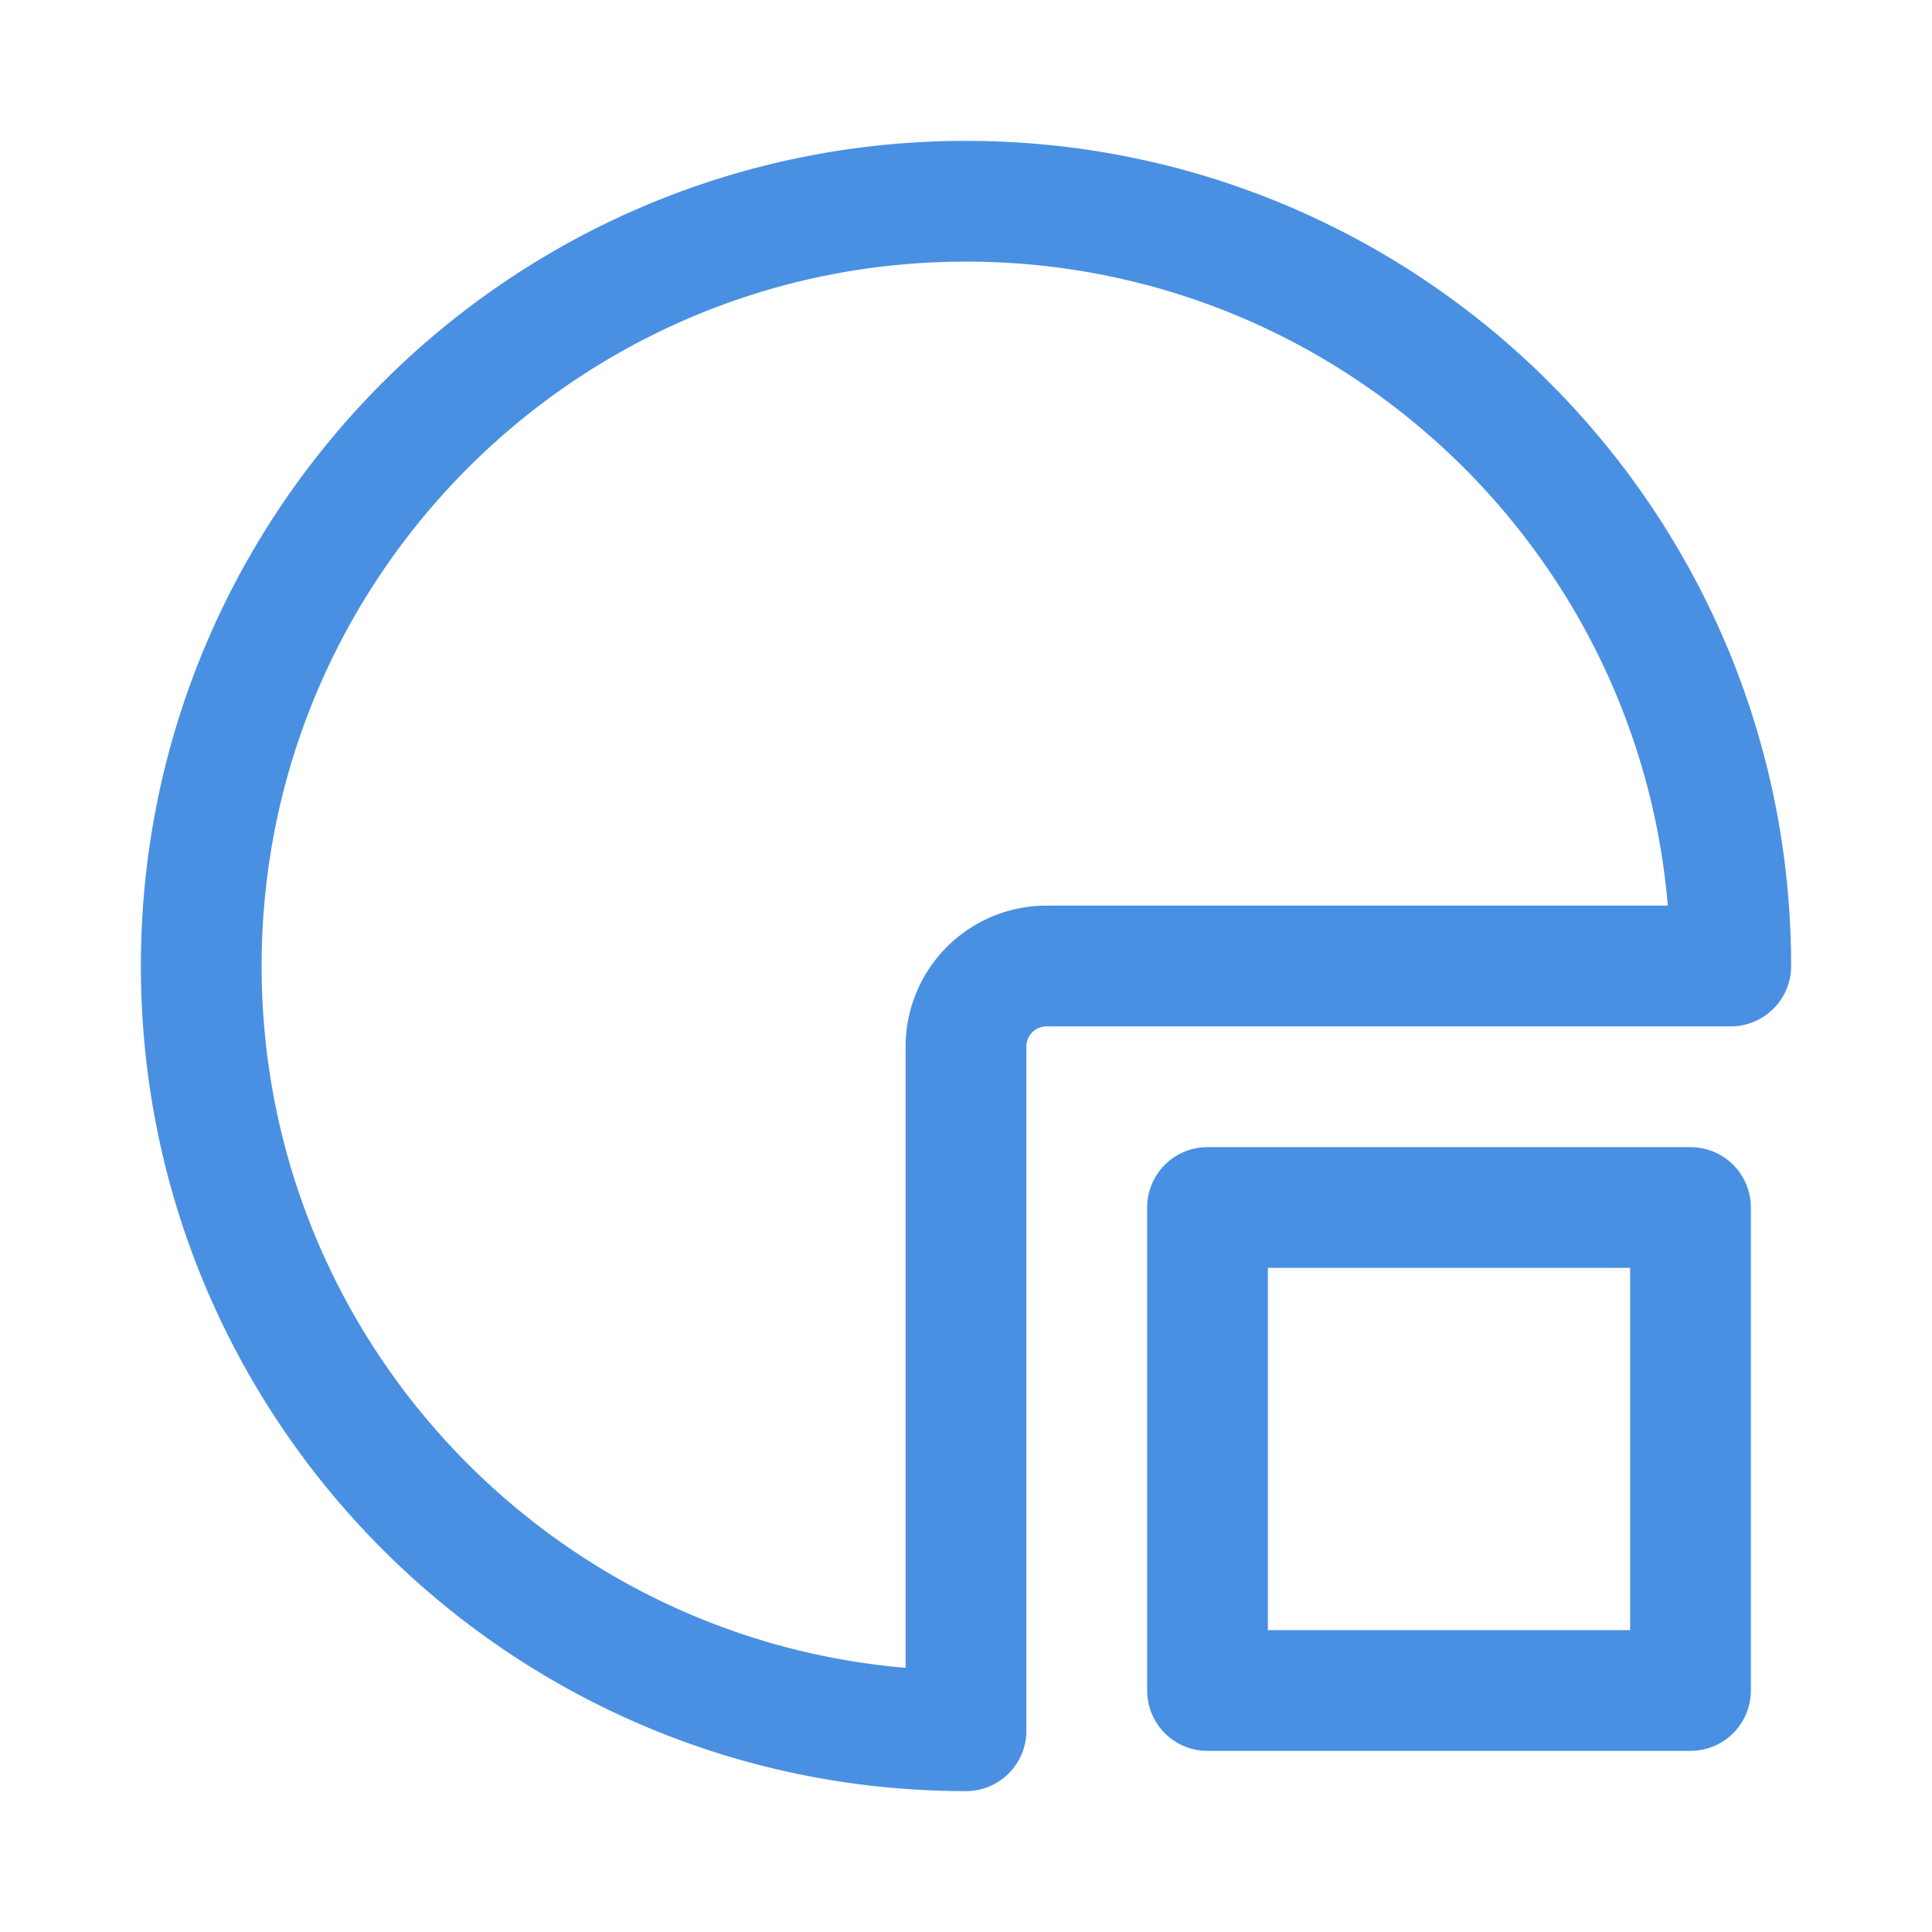
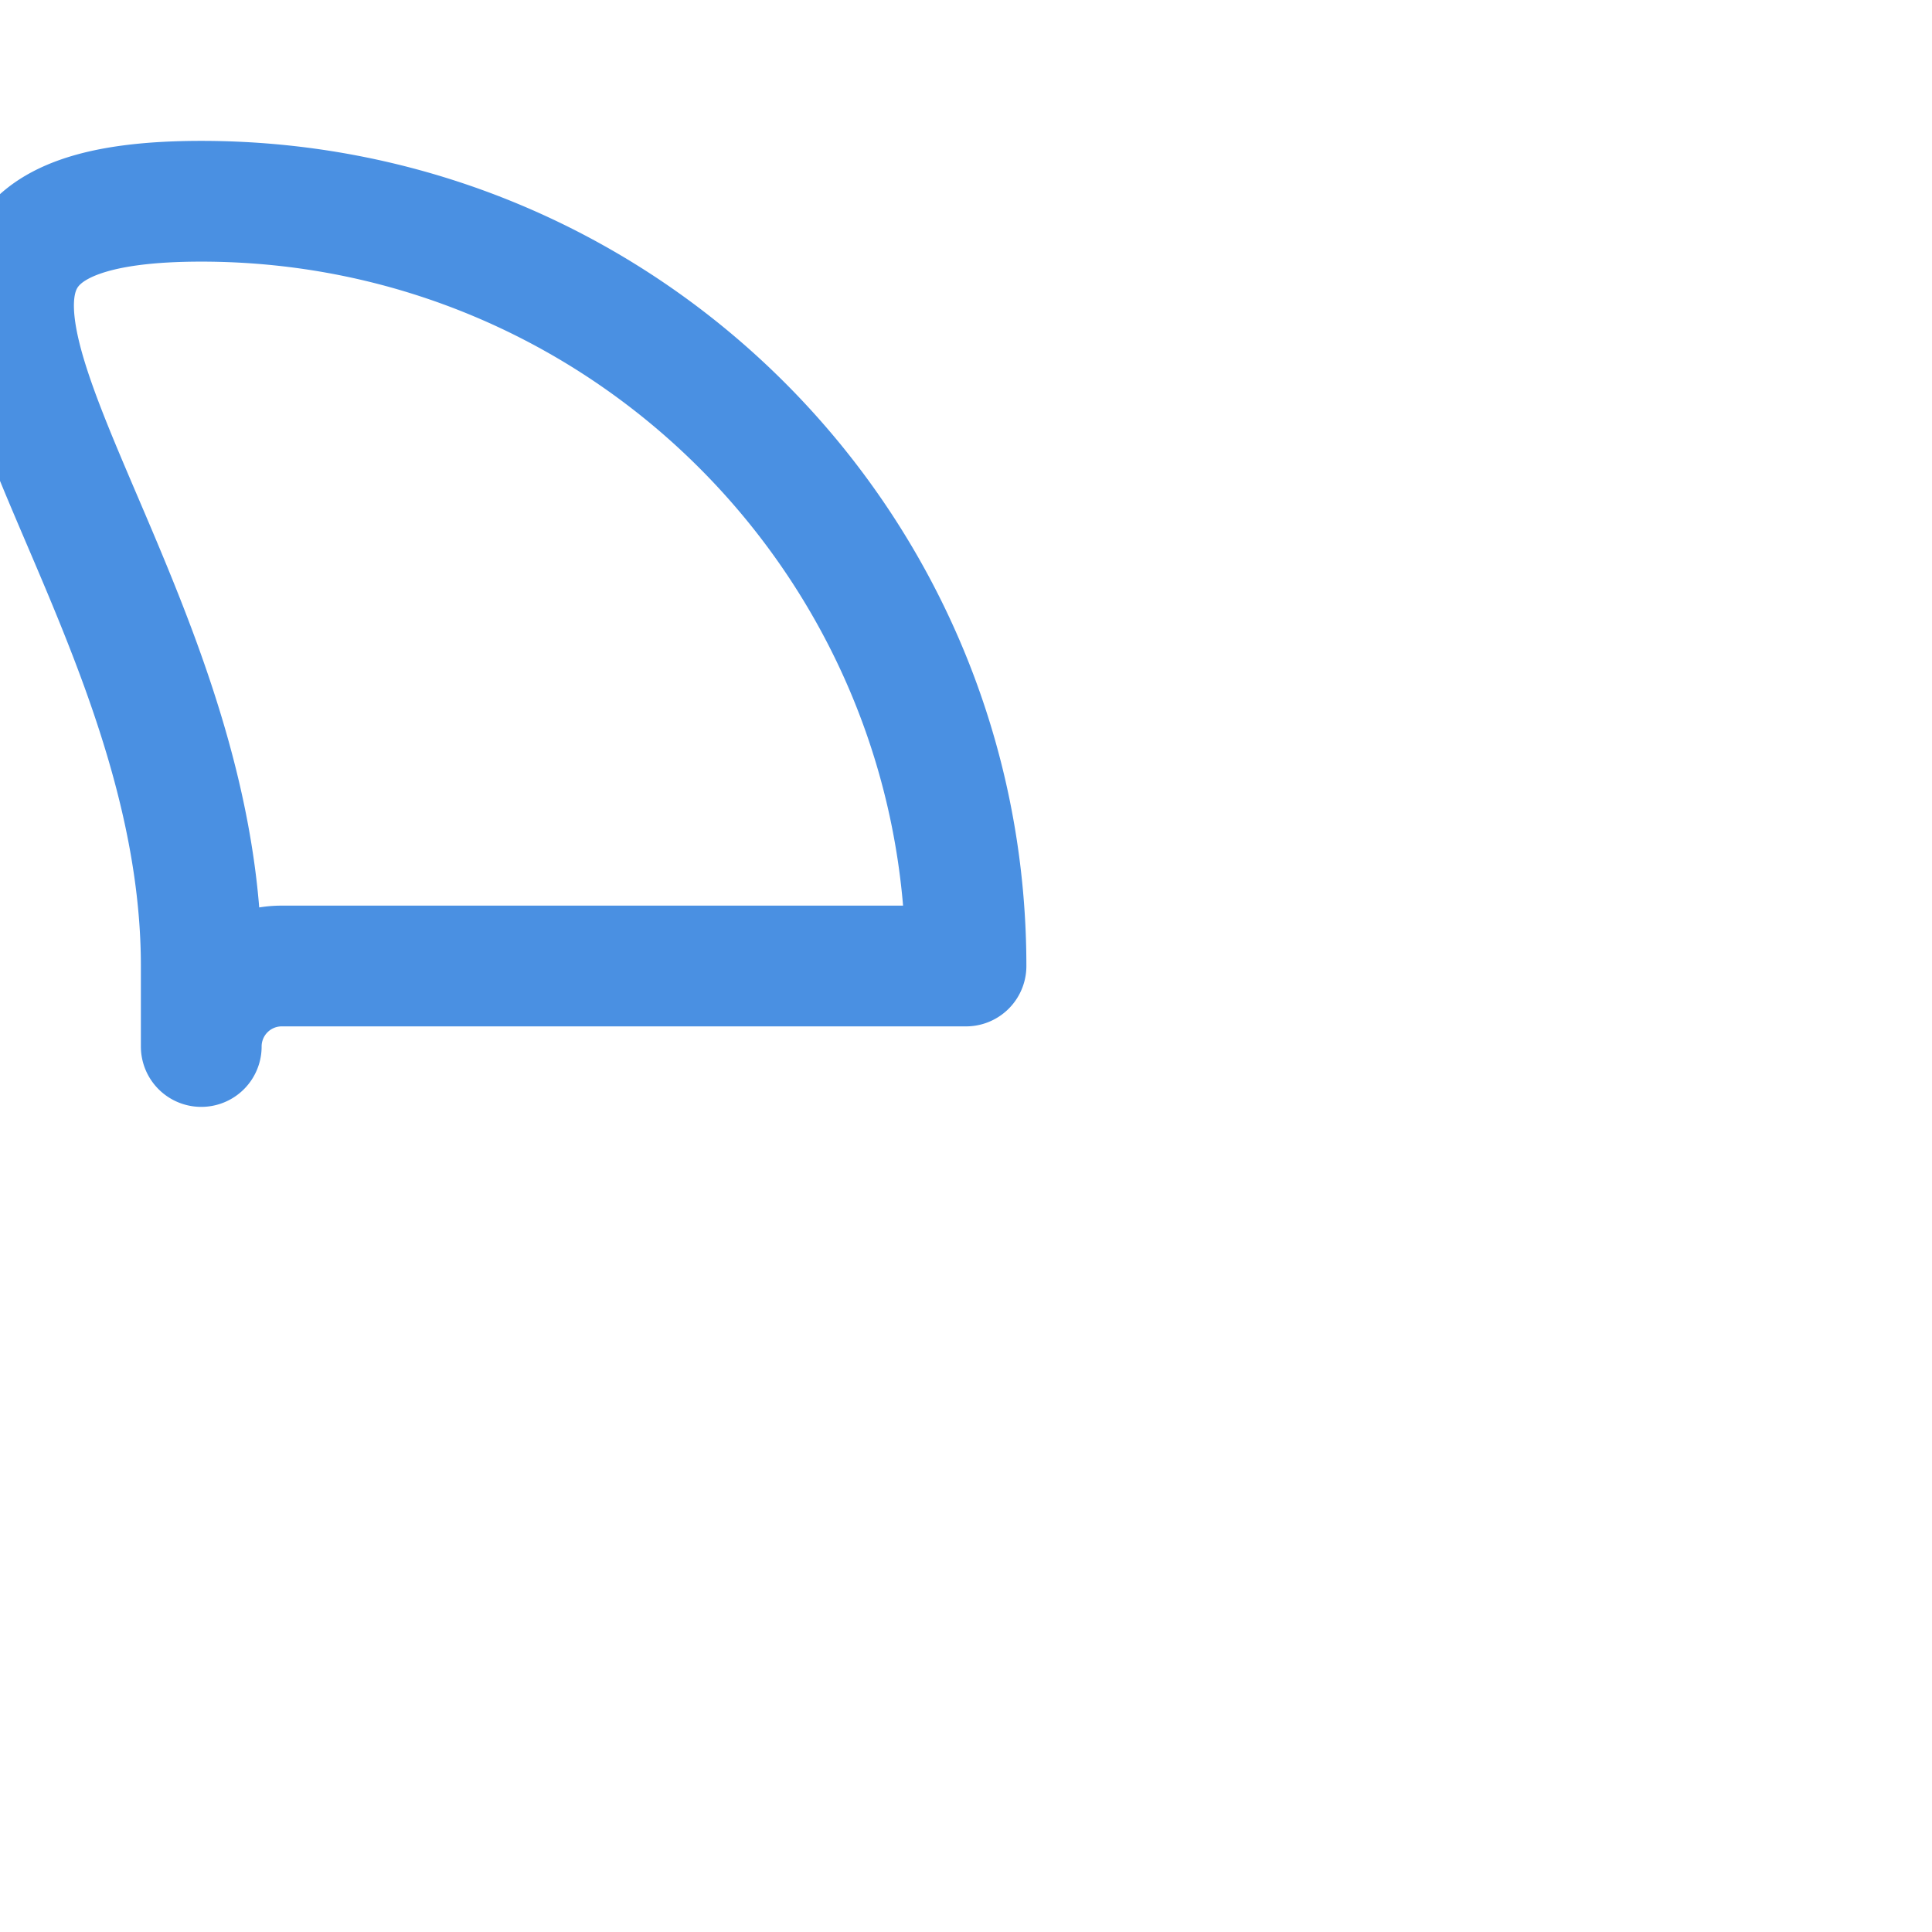
<svg xmlns="http://www.w3.org/2000/svg" fill="none" viewBox="0 0 48 48">
-   <path stroke-linejoin="round" stroke-linecap="square" stroke-width="3" stroke="#4a90e2" d="M5 24c0 10.493 8.507 19 19 19V26a2 2 0 0 1 2-2h17c0-10.493-8.507-19-19-19S5 13.507 5 24Z" data-follow-stroke="#4a90e2" />
-   <path stroke-linejoin="round" stroke-linecap="square" stroke-width="3" stroke="#4a90e2" d="M30 30h12v12H30z" data-follow-stroke="#4a90e2" />
+   <path stroke-linejoin="round" stroke-linecap="square" stroke-width="3" stroke="#4a90e2" d="M5 24V26a2 2 0 0 1 2-2h17c0-10.493-8.507-19-19-19S5 13.507 5 24Z" data-follow-stroke="#4a90e2" />
</svg>